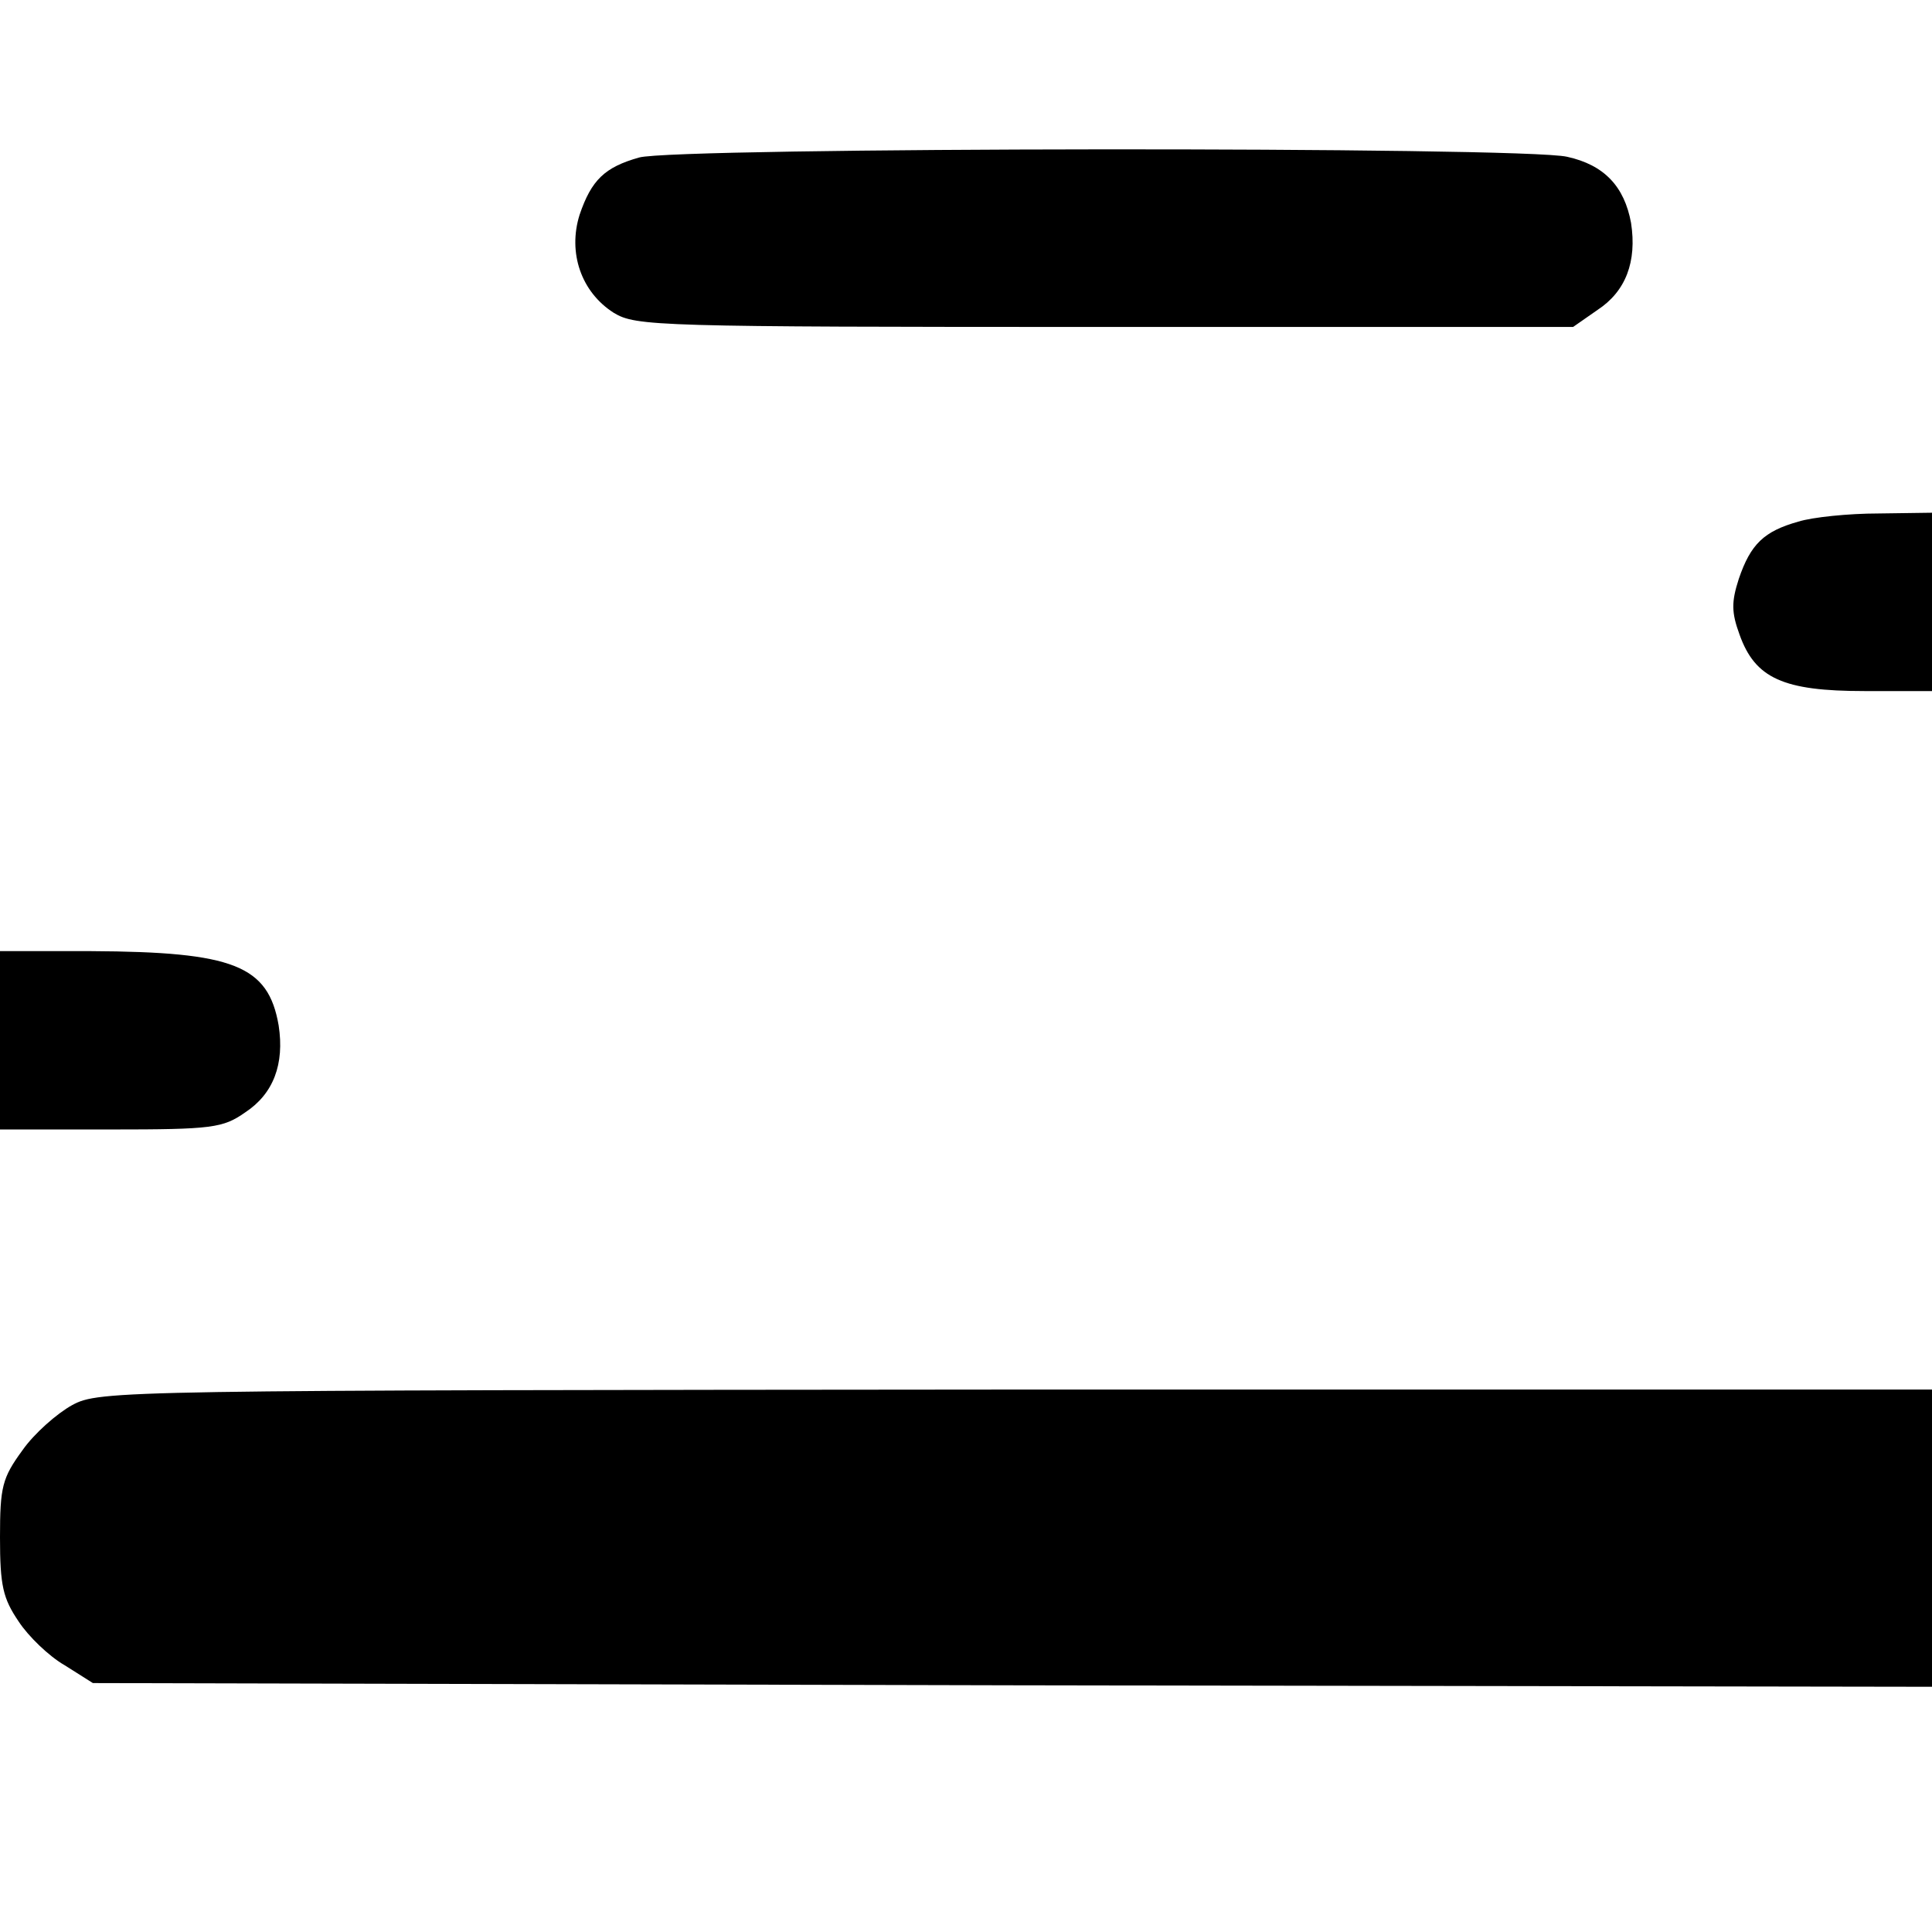
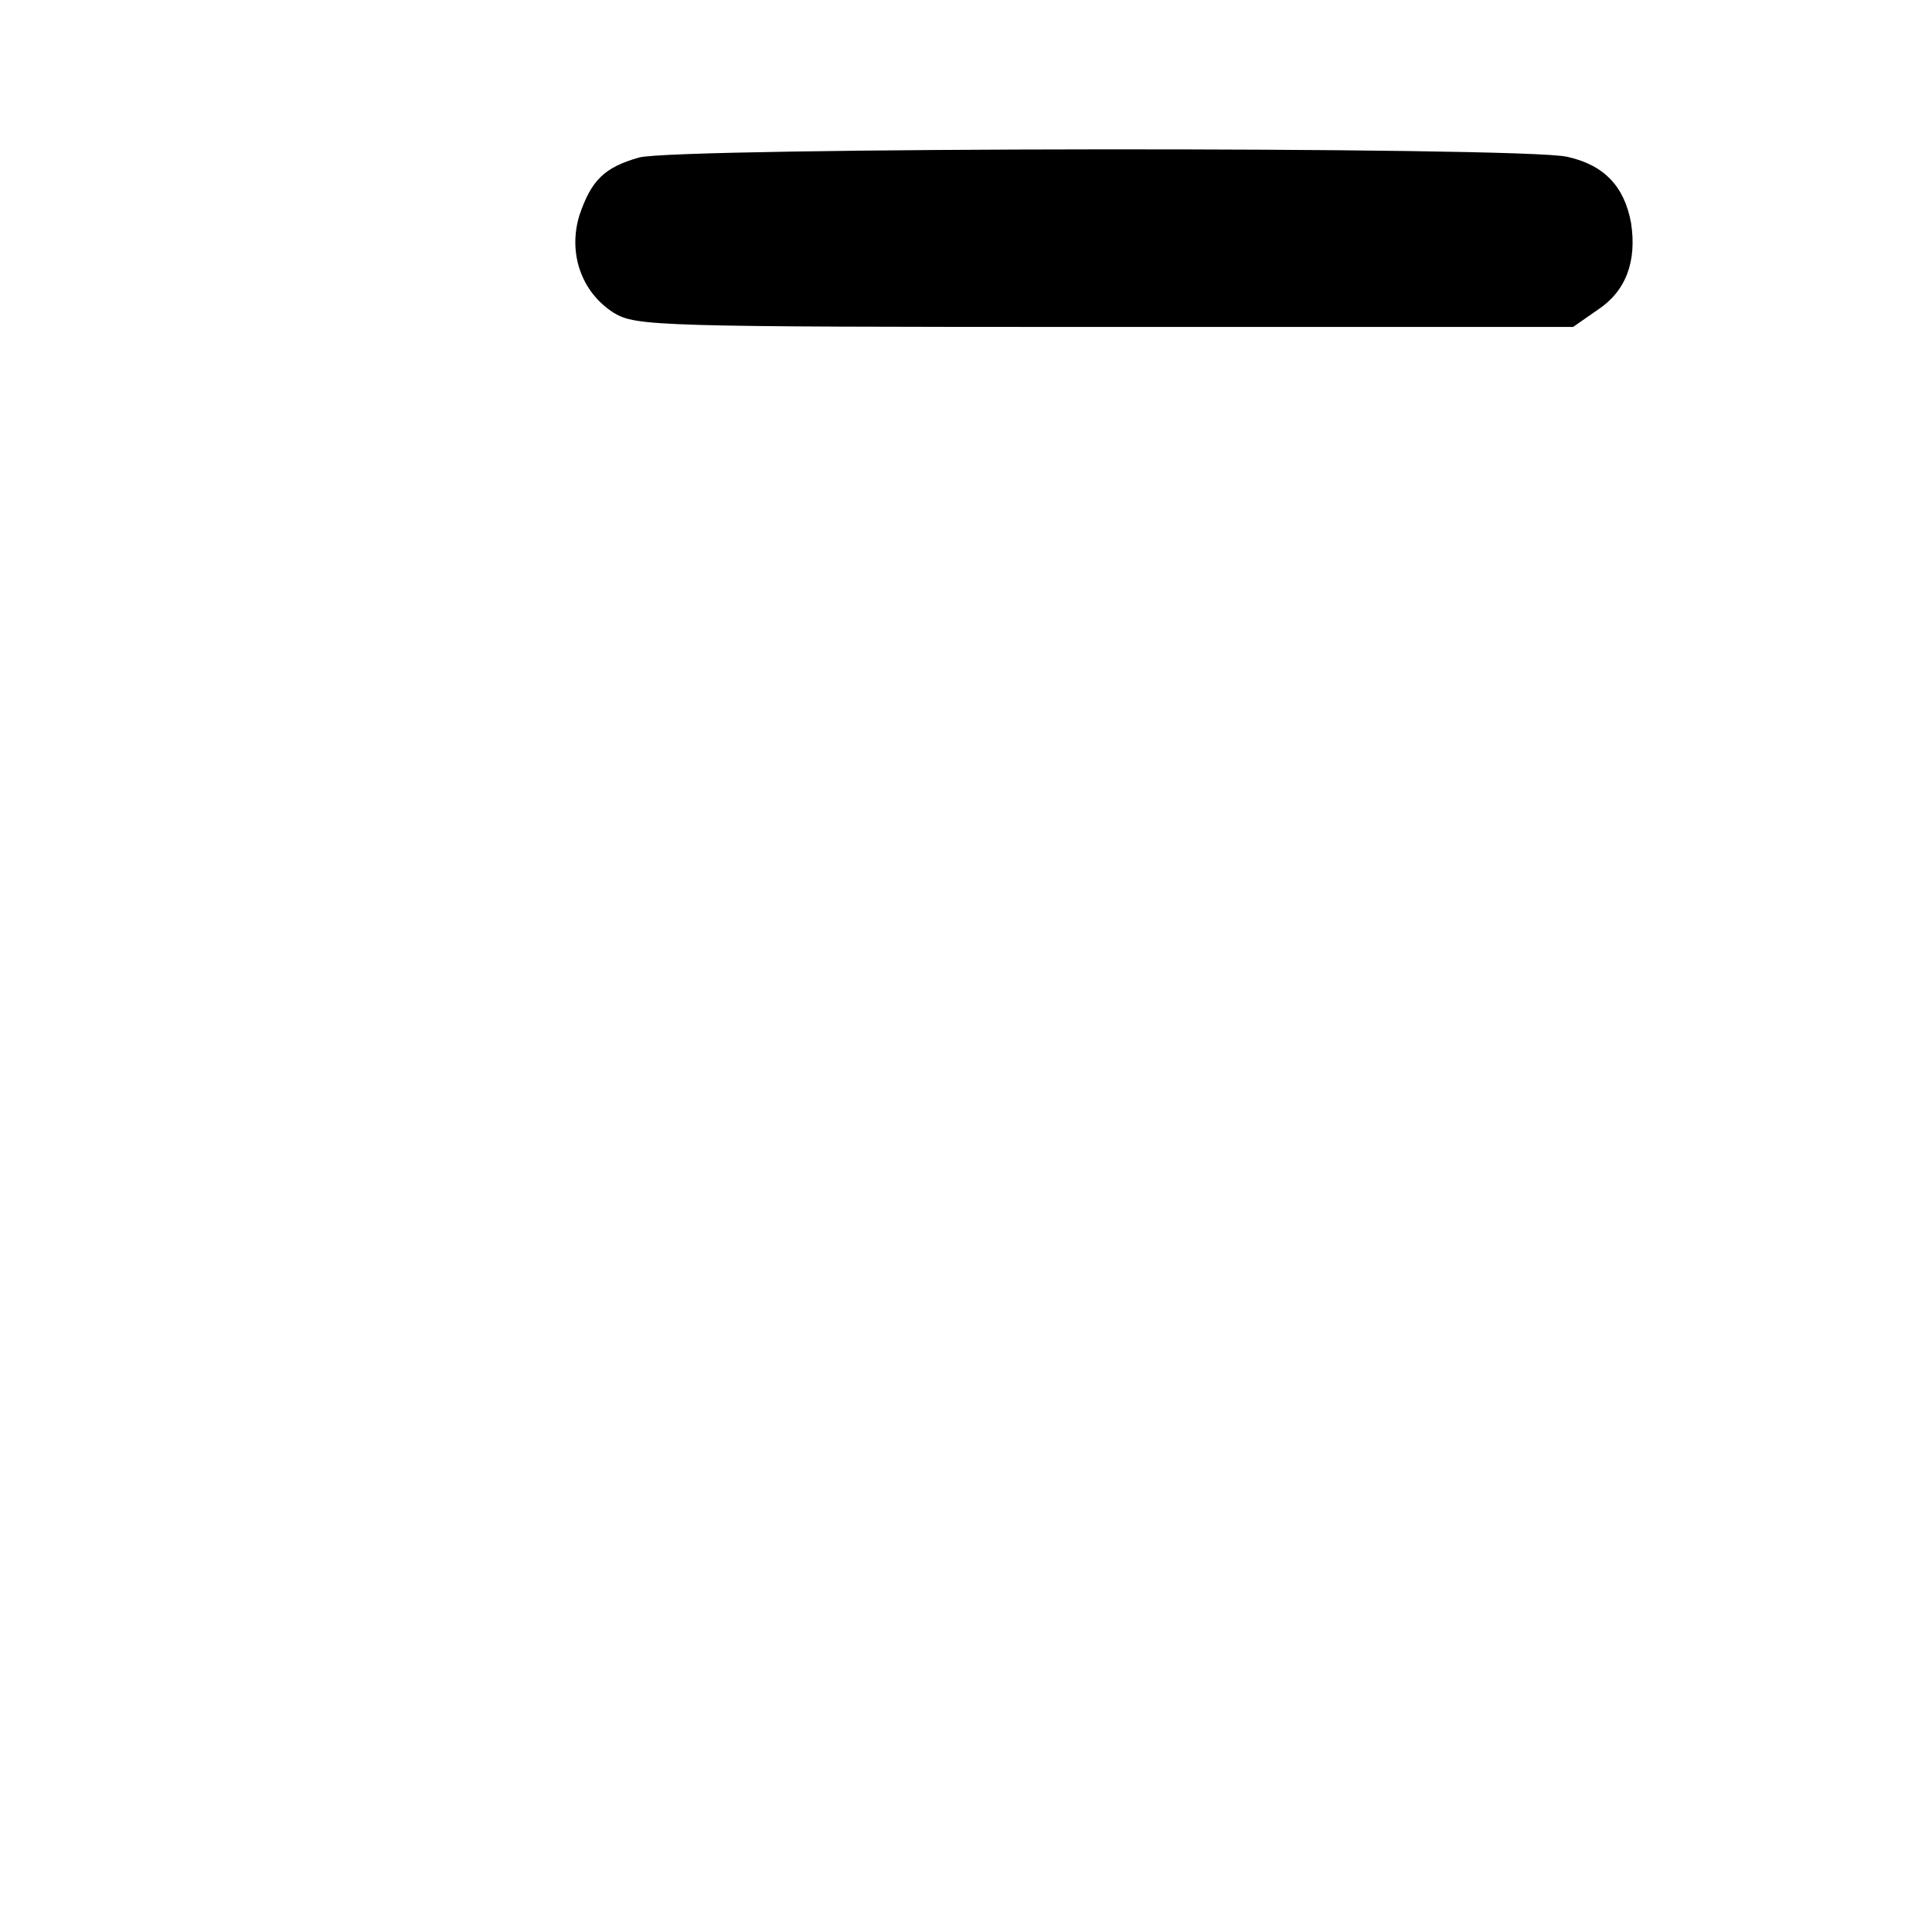
<svg xmlns="http://www.w3.org/2000/svg" version="1.0" width="260pt" height="260pt" viewBox="0 0 260 260" preserveAspectRatio="xMidYMid meet">
  <g transform="translate(0,260) scale(0.1,-0.1)" fill="#000000" stroke="none">
    <path d="M860 2388 c-46 -13 -64 -30 -80 -77 -16 -51 2 -104 46 -132 30 -18 55 -19 661 -19 l630 0 33 23 c38 25 53 65 45 117 -9 49 -36 78 -86 89 -59 14 -1201 13 -1249 -1z" />
-     <path d="M2420 1898 c-46 -13 -64 -30 -80 -77 -10 -31 -10 -45 1 -75 21 -59 59 -76 168 -76 l91 0 0 120 0 120 -72 -1 c-40 0 -89 -5 -108 -11z" />
-     <path d="M0 1200 l0 -120 149 0 c137 0 151 2 181 23 38 25 53 65 45 117 -14 81 -61 99 -252 100 l-123 0 0 -120z" />
-     <path d="M97 709 c-20 -11 -51 -38 -67 -61 -27 -37 -30 -49 -30 -117 0 -65 4 -82 25 -113 13 -20 41 -47 62 -59 l38 -24 1238 -3 1237 -2 0 200 0 200 -1232 0 c-1211 -1 -1234 -1 -1271 -21z" />
  </g>
</svg>